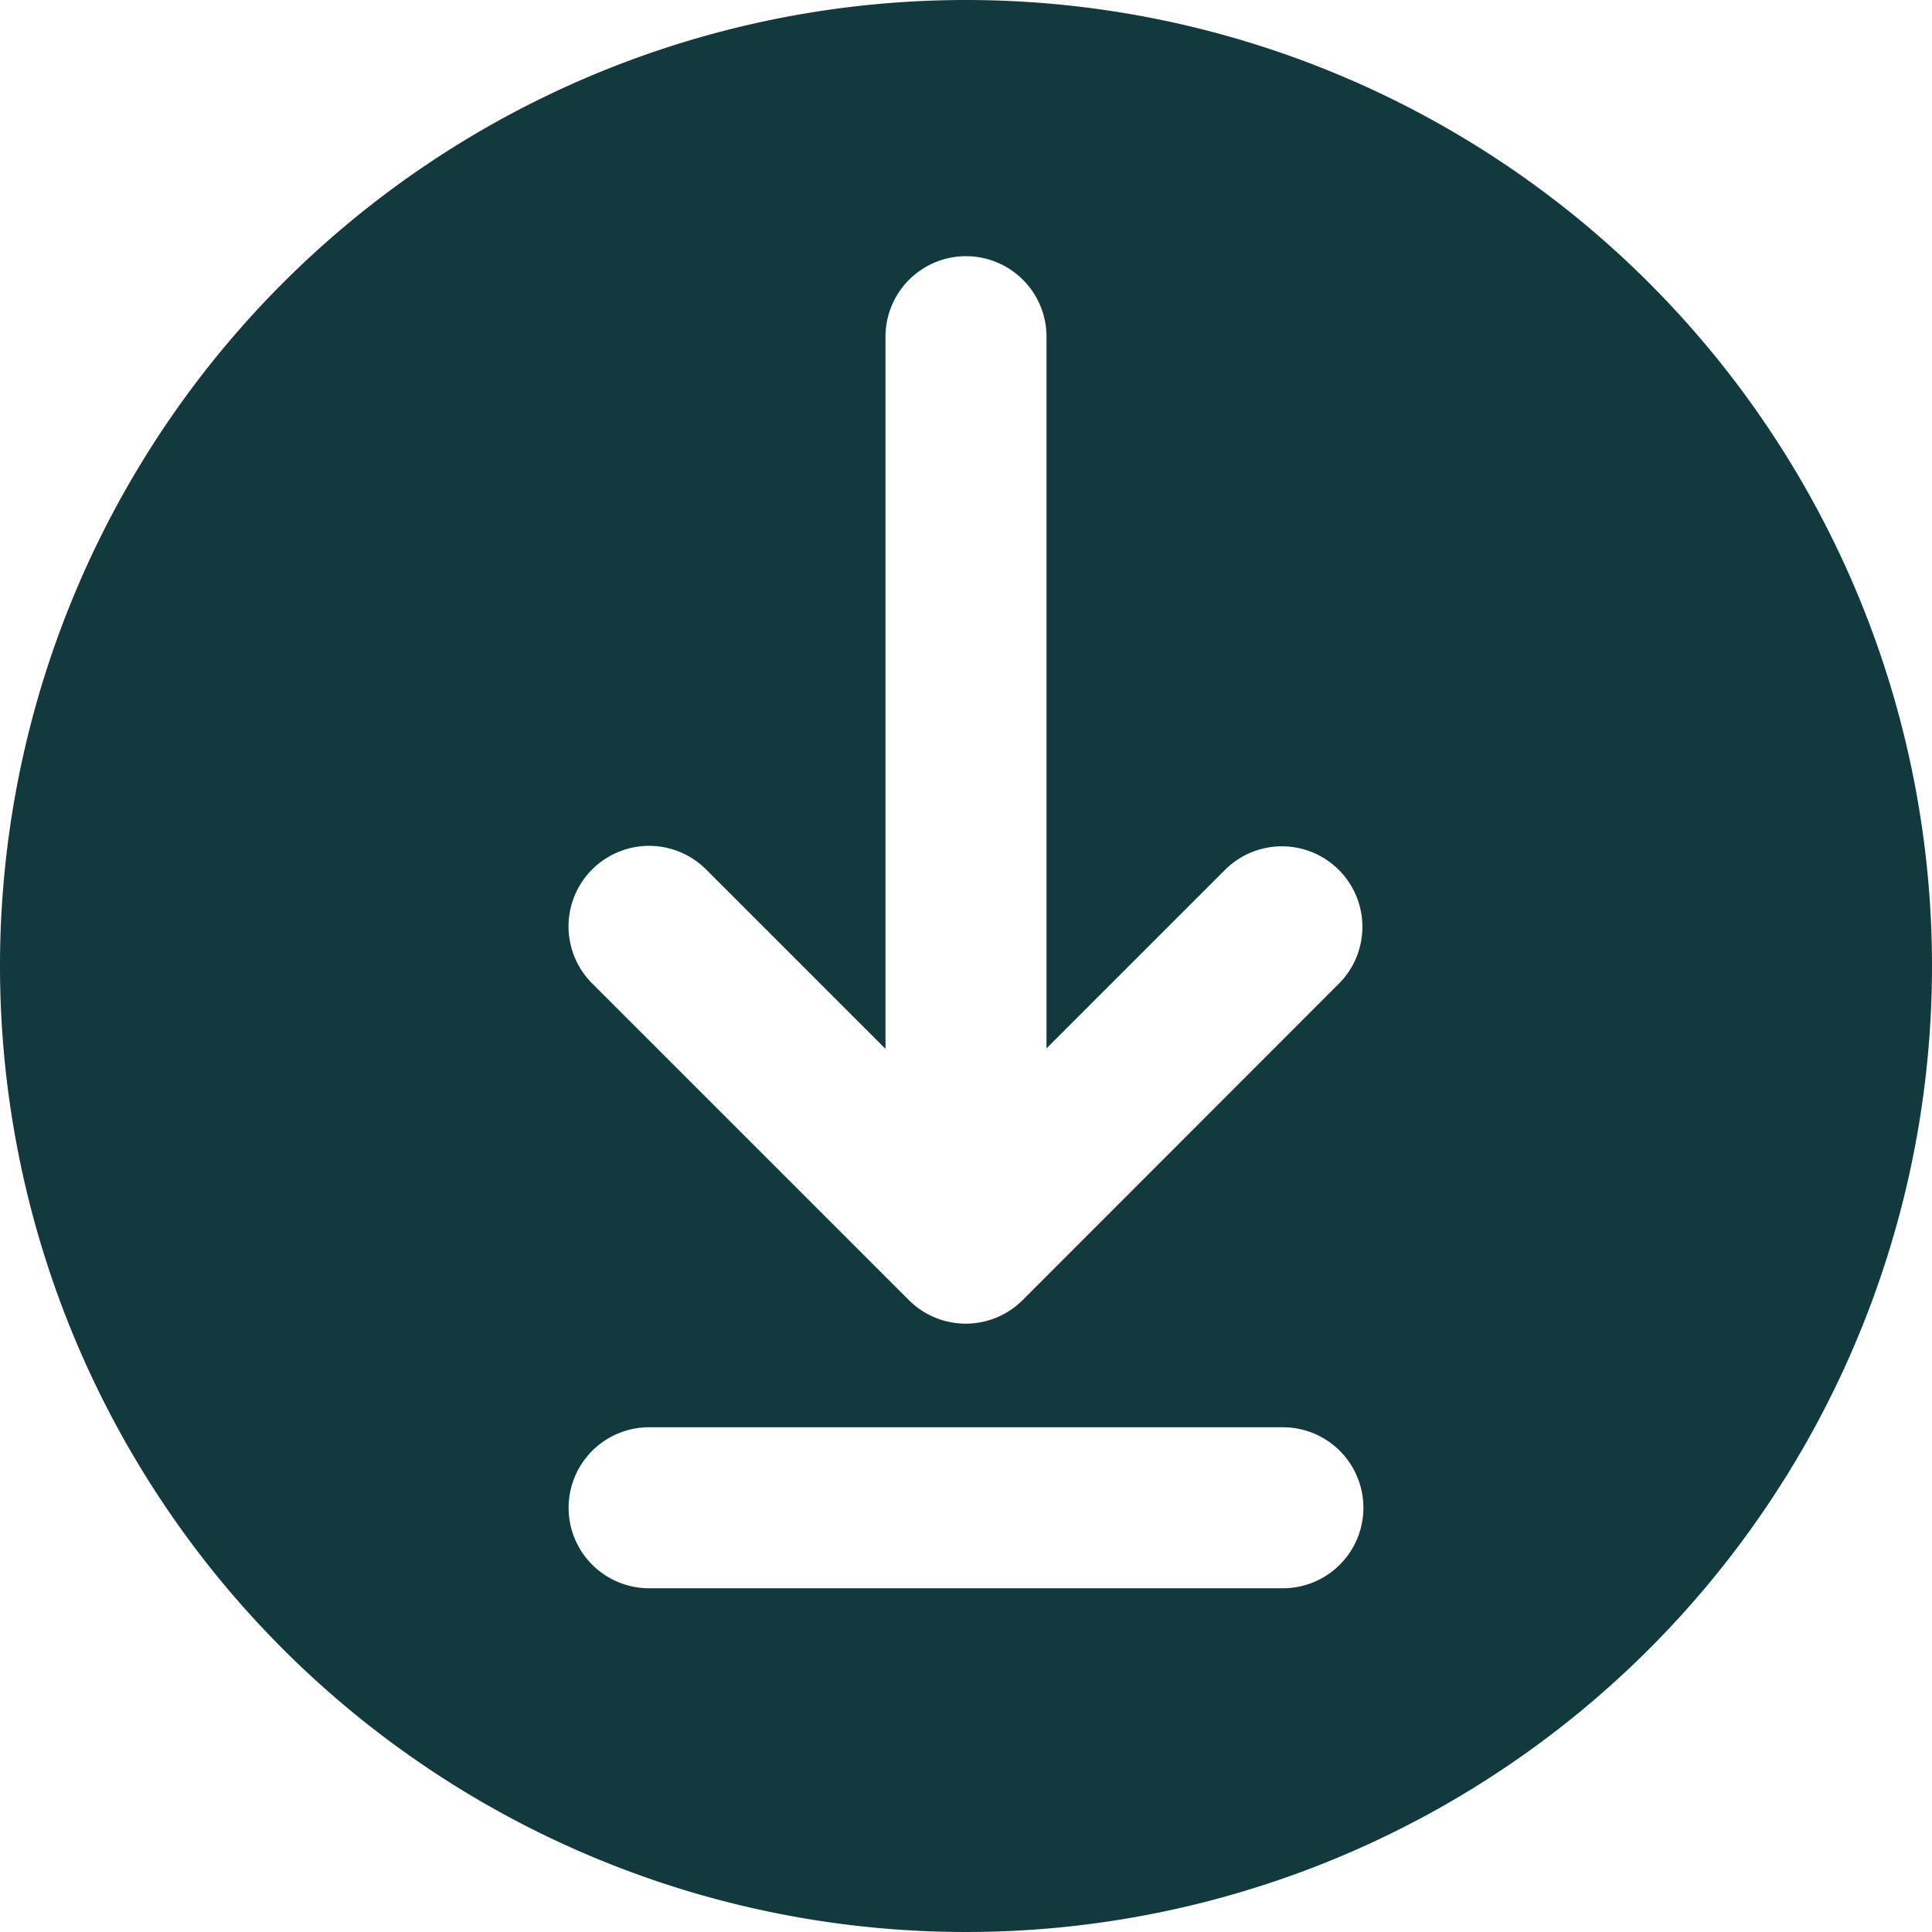
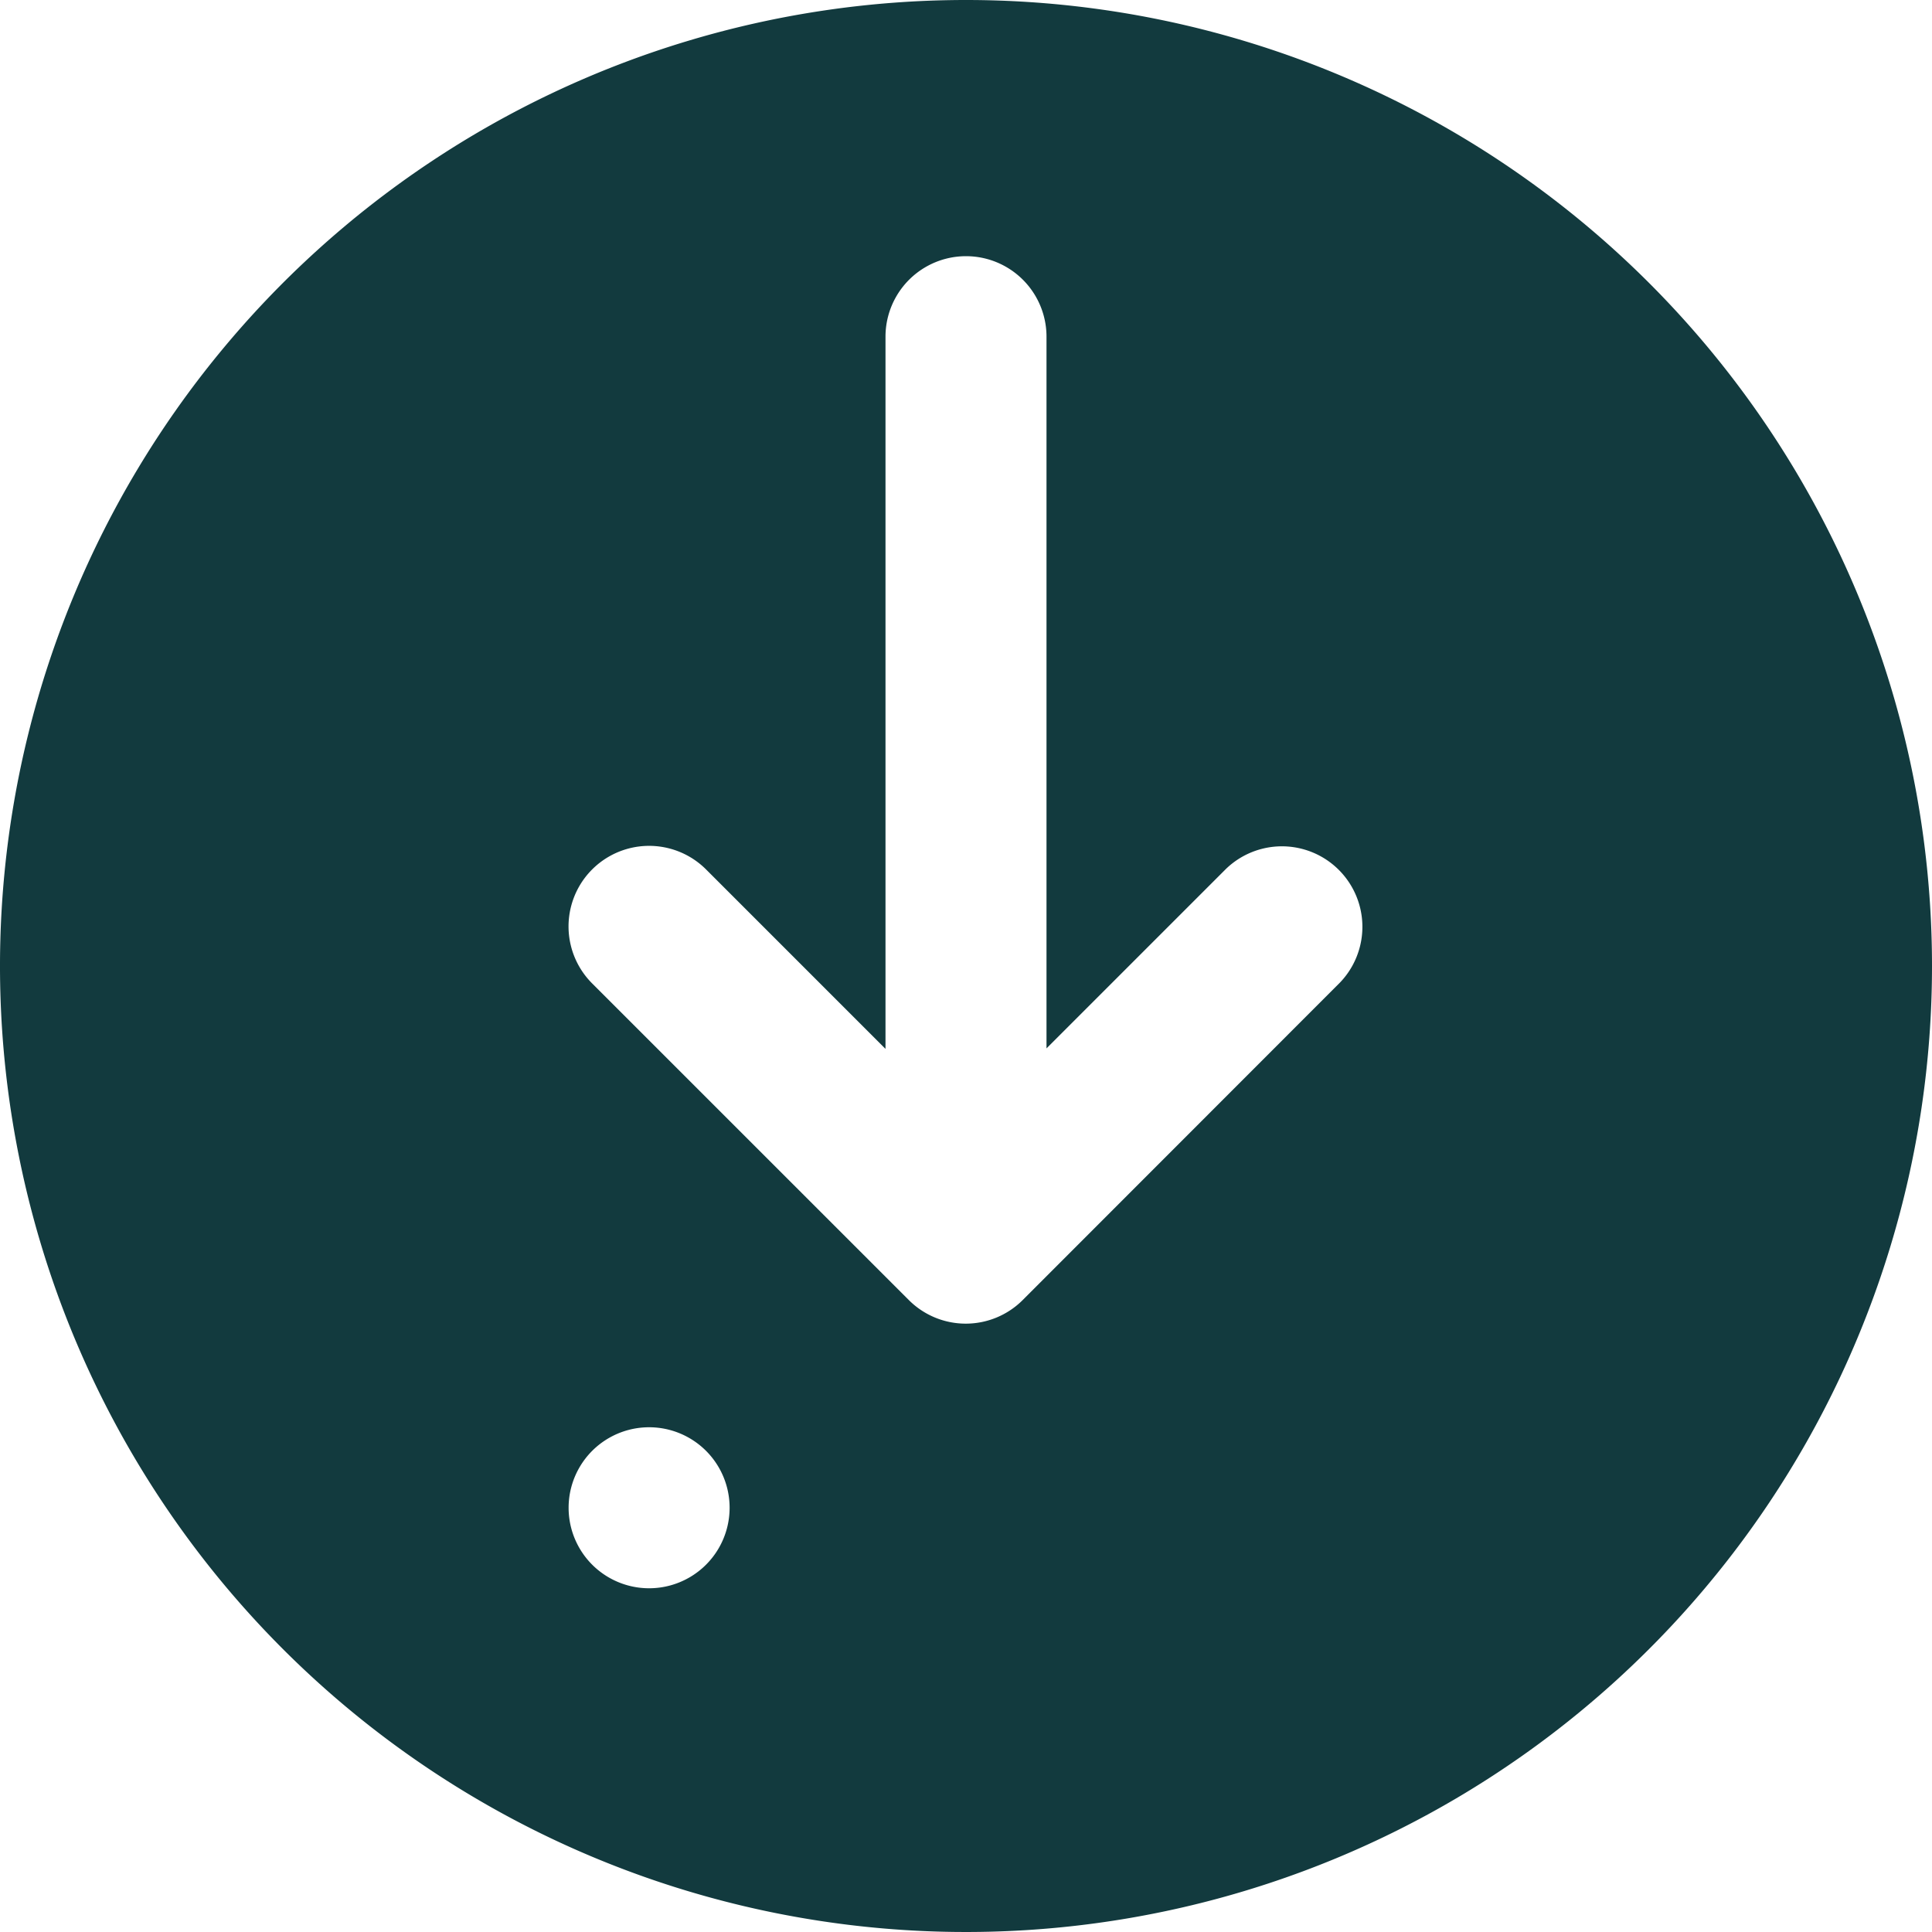
<svg xmlns="http://www.w3.org/2000/svg" id="Layer_16722924d9b3d2" height="512px" viewBox="0 0 48 48" width="512px" data-name="Layer 1" aria-hidden="true" style="fill:url(#CerosGradient_id2f82a9348);">
  <defs>
    <linearGradient class="cerosgradient" data-cerosgradient="true" id="CerosGradient_id2f82a9348" gradientUnits="userSpaceOnUse" x1="50%" y1="100%" x2="50%" y2="0%">
      <stop offset="0%" stop-color="#123A3E" />
      <stop offset="100%" stop-color="#123A3E" />
    </linearGradient>
    <linearGradient />
  </defs>
-   <path d="m24 0a24 24 0 1 0 24 24 24 24 0 0 0 -24-24zm7.873 39.46h-15.746a2 2 0 1 1 0-4h15.746a2 2 0 0 1 0 4zm1.414-15.044-7.879 7.884a2 2 0 0 1 -2.828 0l-7.867-7.866a2 2 0 0 1 2.828-2.834l4.459 4.459v-17.694a2 2 0 0 1 4 0v17.682l4.459-4.459a2 2 0 0 1 2.828 2.828z" style="fill:url(#CerosGradient_id2f82a9348);" />
+   <path d="m24 0a24 24 0 1 0 24 24 24 24 0 0 0 -24-24zm7.873 39.46h-15.746a2 2 0 1 1 0-4a2 2 0 0 1 0 4zm1.414-15.044-7.879 7.884a2 2 0 0 1 -2.828 0l-7.867-7.866a2 2 0 0 1 2.828-2.834l4.459 4.459v-17.694a2 2 0 0 1 4 0v17.682l4.459-4.459a2 2 0 0 1 2.828 2.828z" style="fill:url(#CerosGradient_id2f82a9348);" />
</svg>